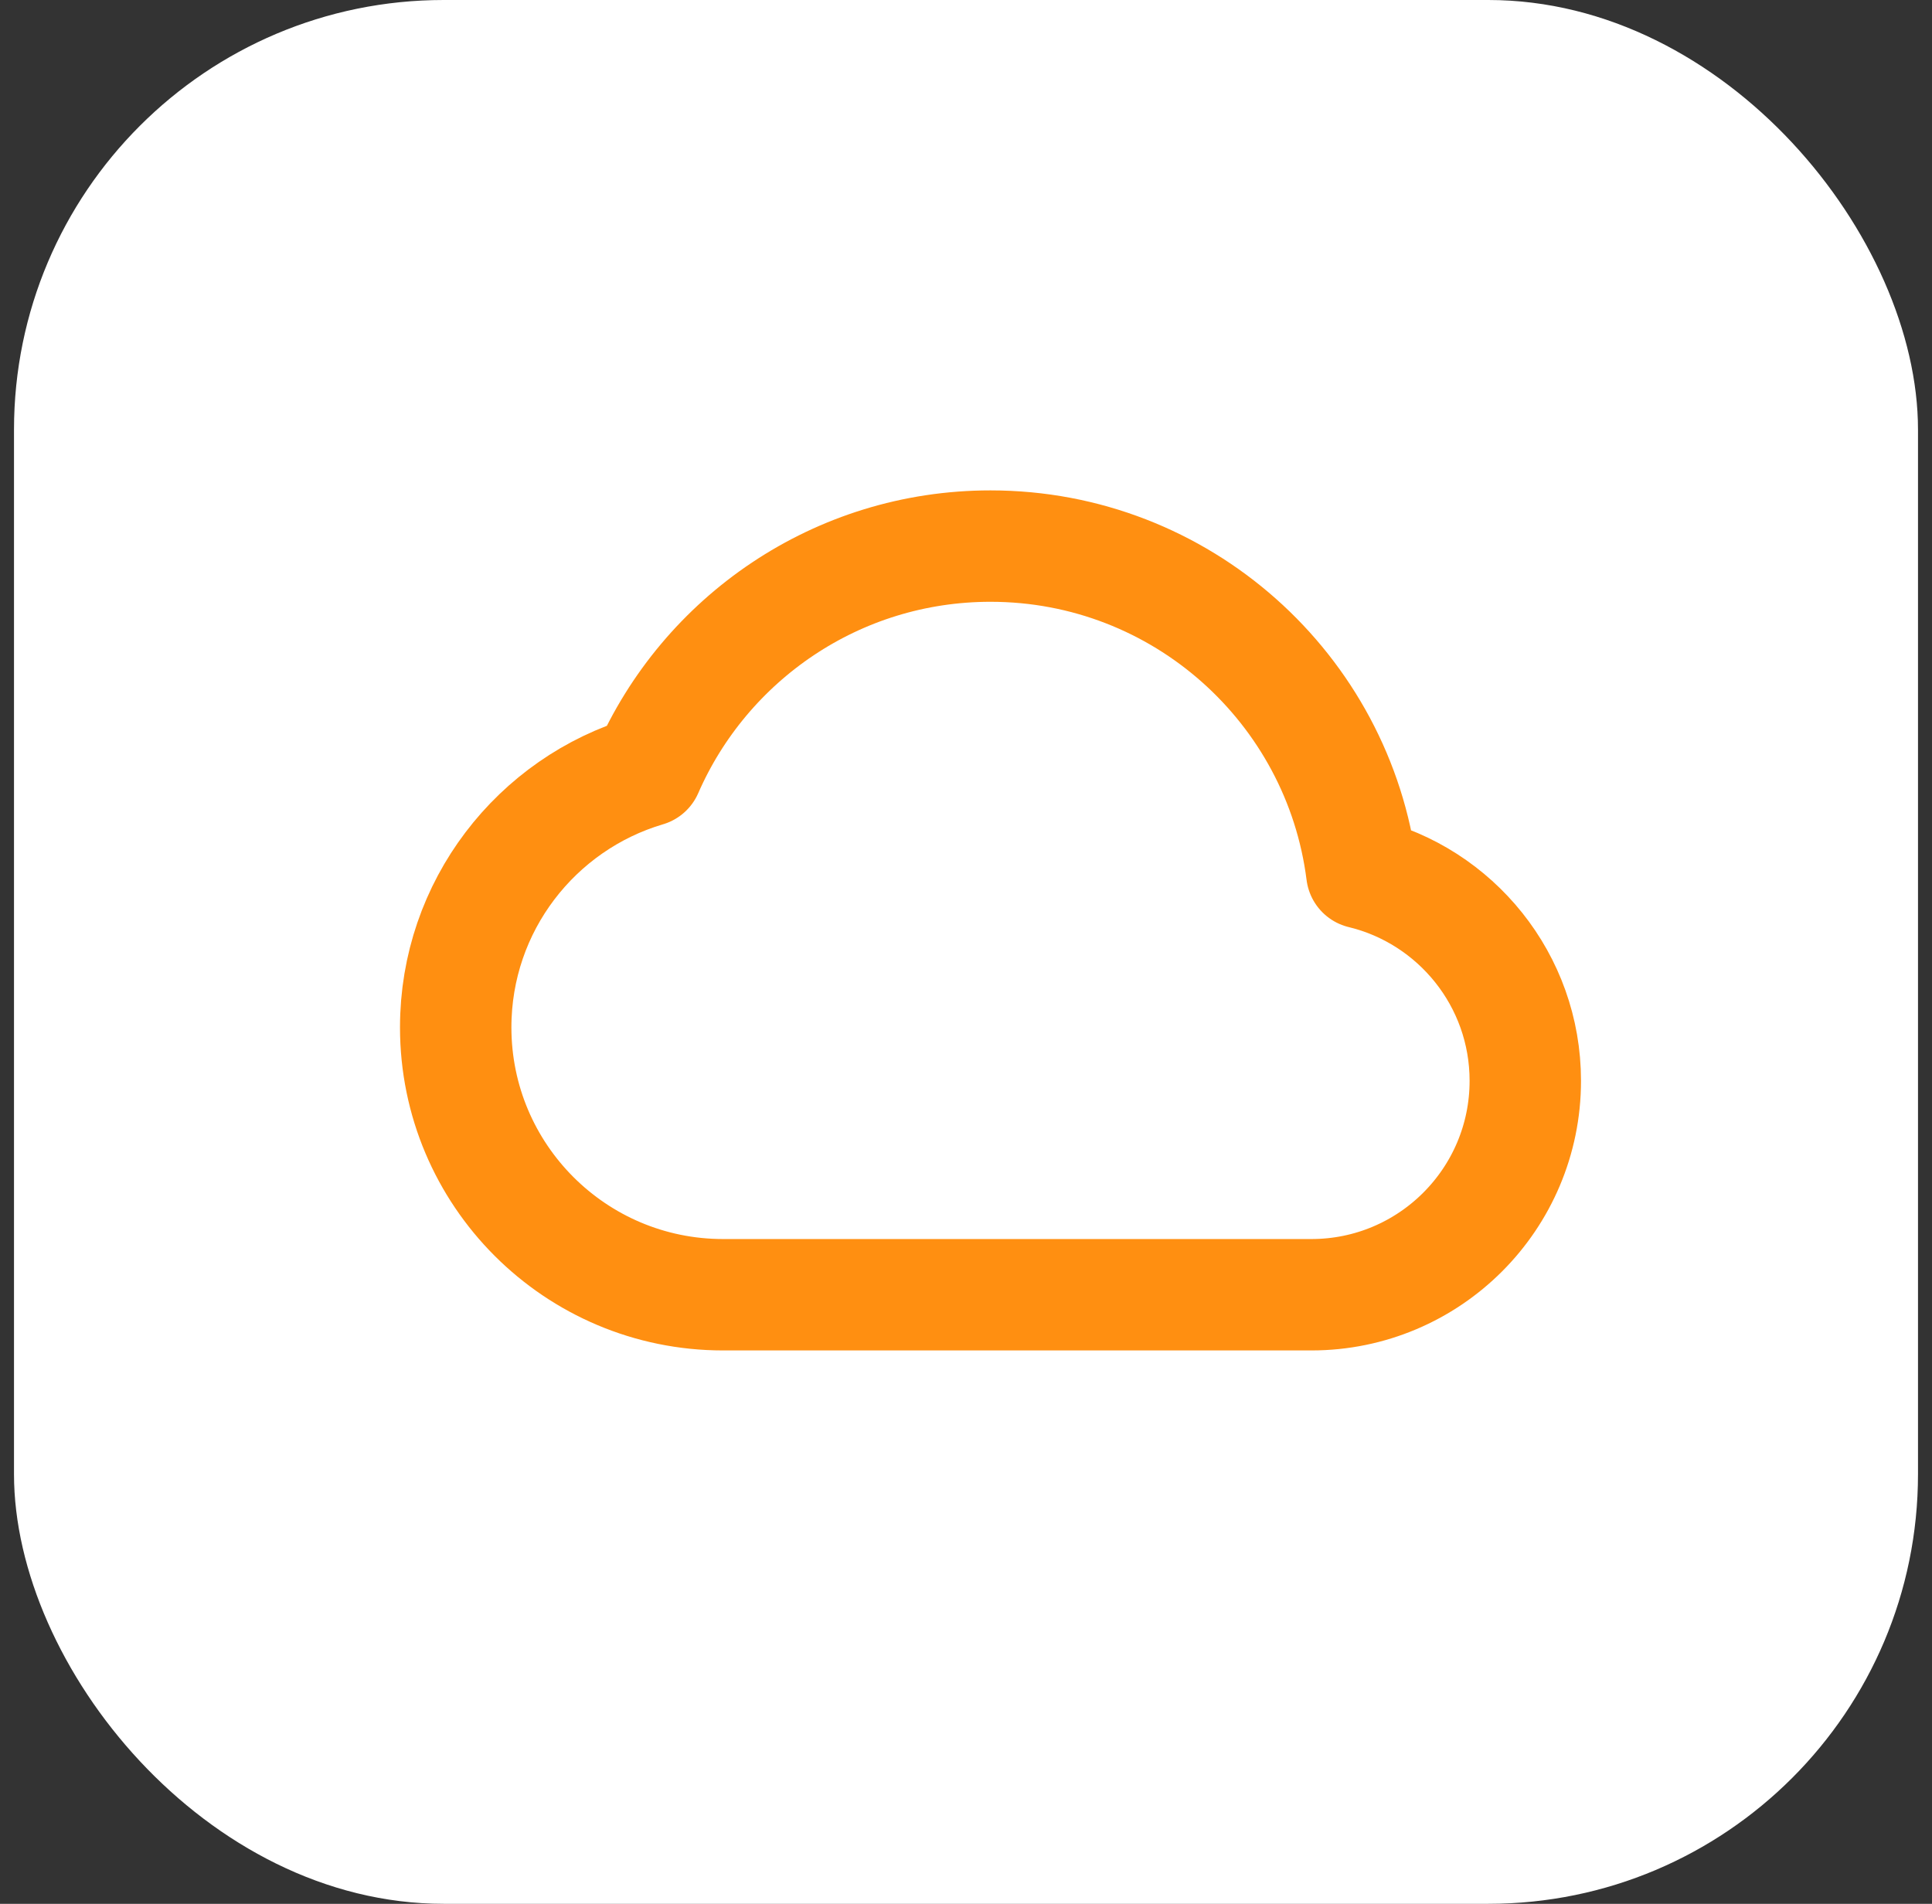
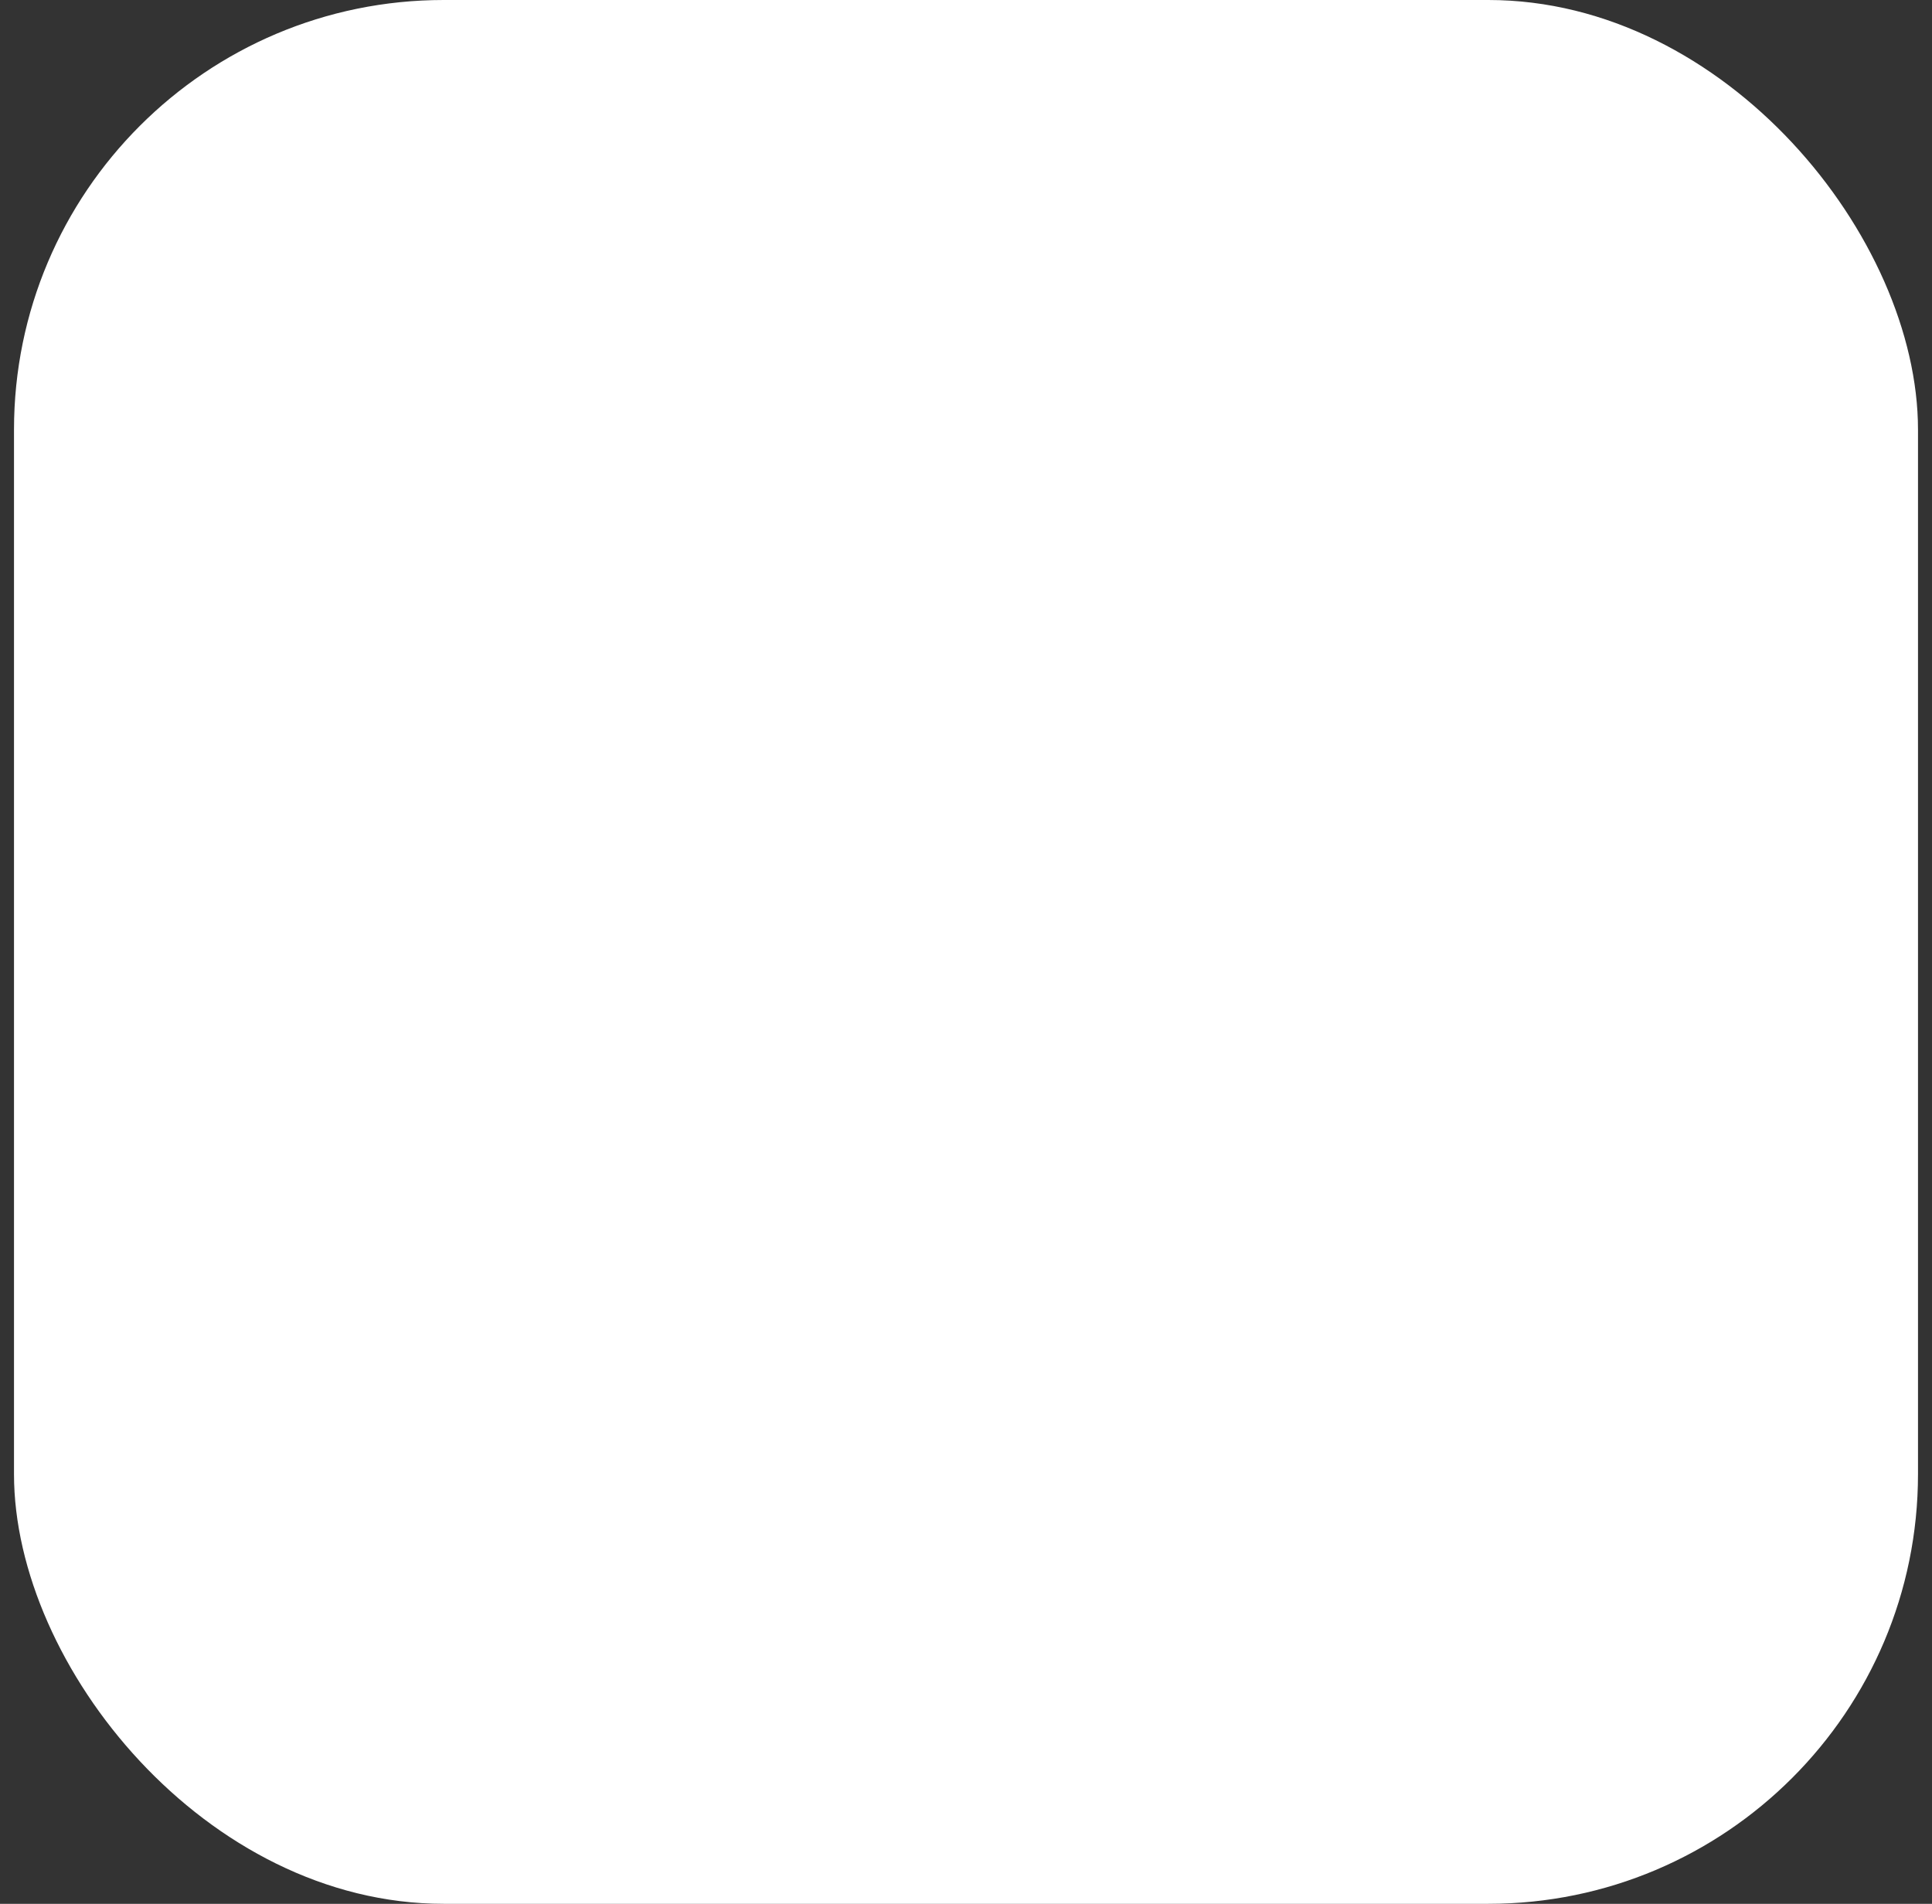
<svg xmlns="http://www.w3.org/2000/svg" width="69" height="68" viewBox="0 0 69 68" fill="none">
  <rect x="0" y="0" width="69" height="68" fill="#333333" stroke="none" />
  <rect x="0.5" width="68" height="68" rx="15.346" fill="white" />
-   <path d="M42.06 46.245C39.449 46.245 35.375 46.245 35.375 46.245H29.645C29.645 46.245 27.392 46.245 25.825 46.245C20.55 46.245 16.275 41.969 16.275 36.695C16.275 32.363 19.159 28.703 23.113 27.535C25.176 22.808 29.891 19.505 35.375 19.505C42.183 19.505 47.805 24.596 48.637 31.18C51.987 31.99 54.475 35.007 54.475 38.605C54.475 42.824 51.054 46.245 46.835 46.245C44.992 46.245 43.925 46.245 42.06 46.245Z" stroke="#FF8F11" stroke-width="3.979" stroke-linejoin="round" />
</svg>